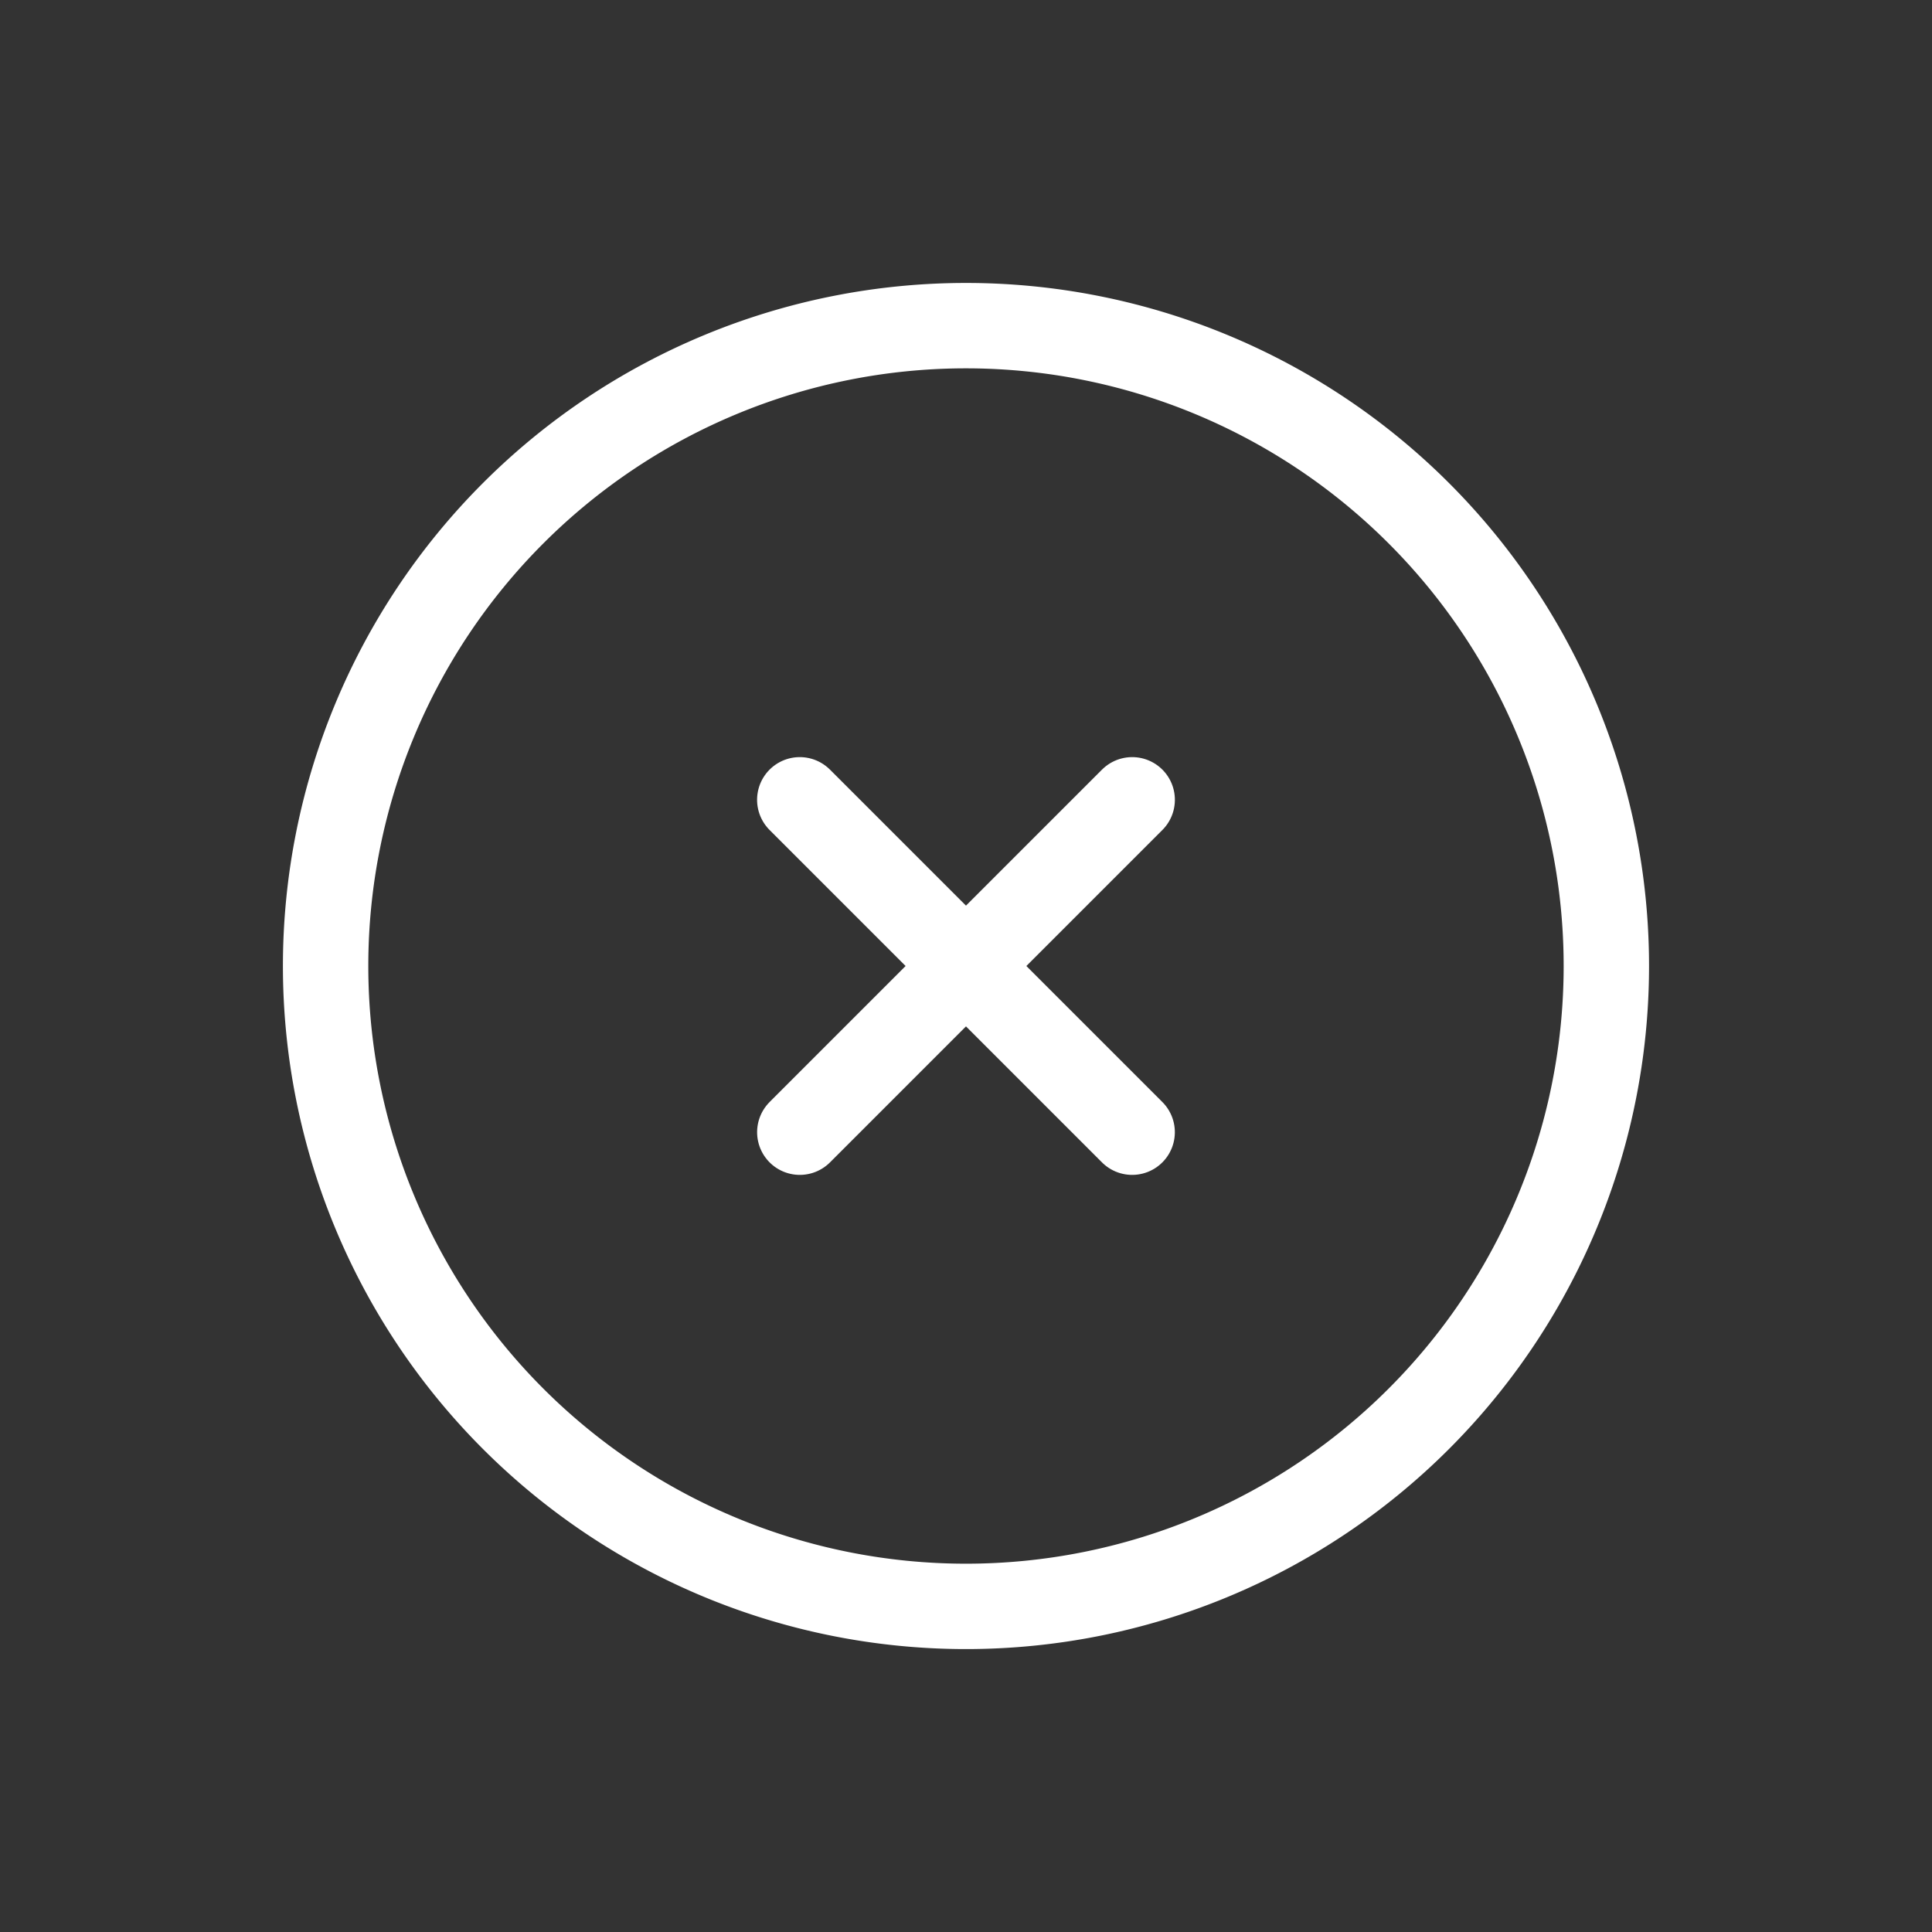
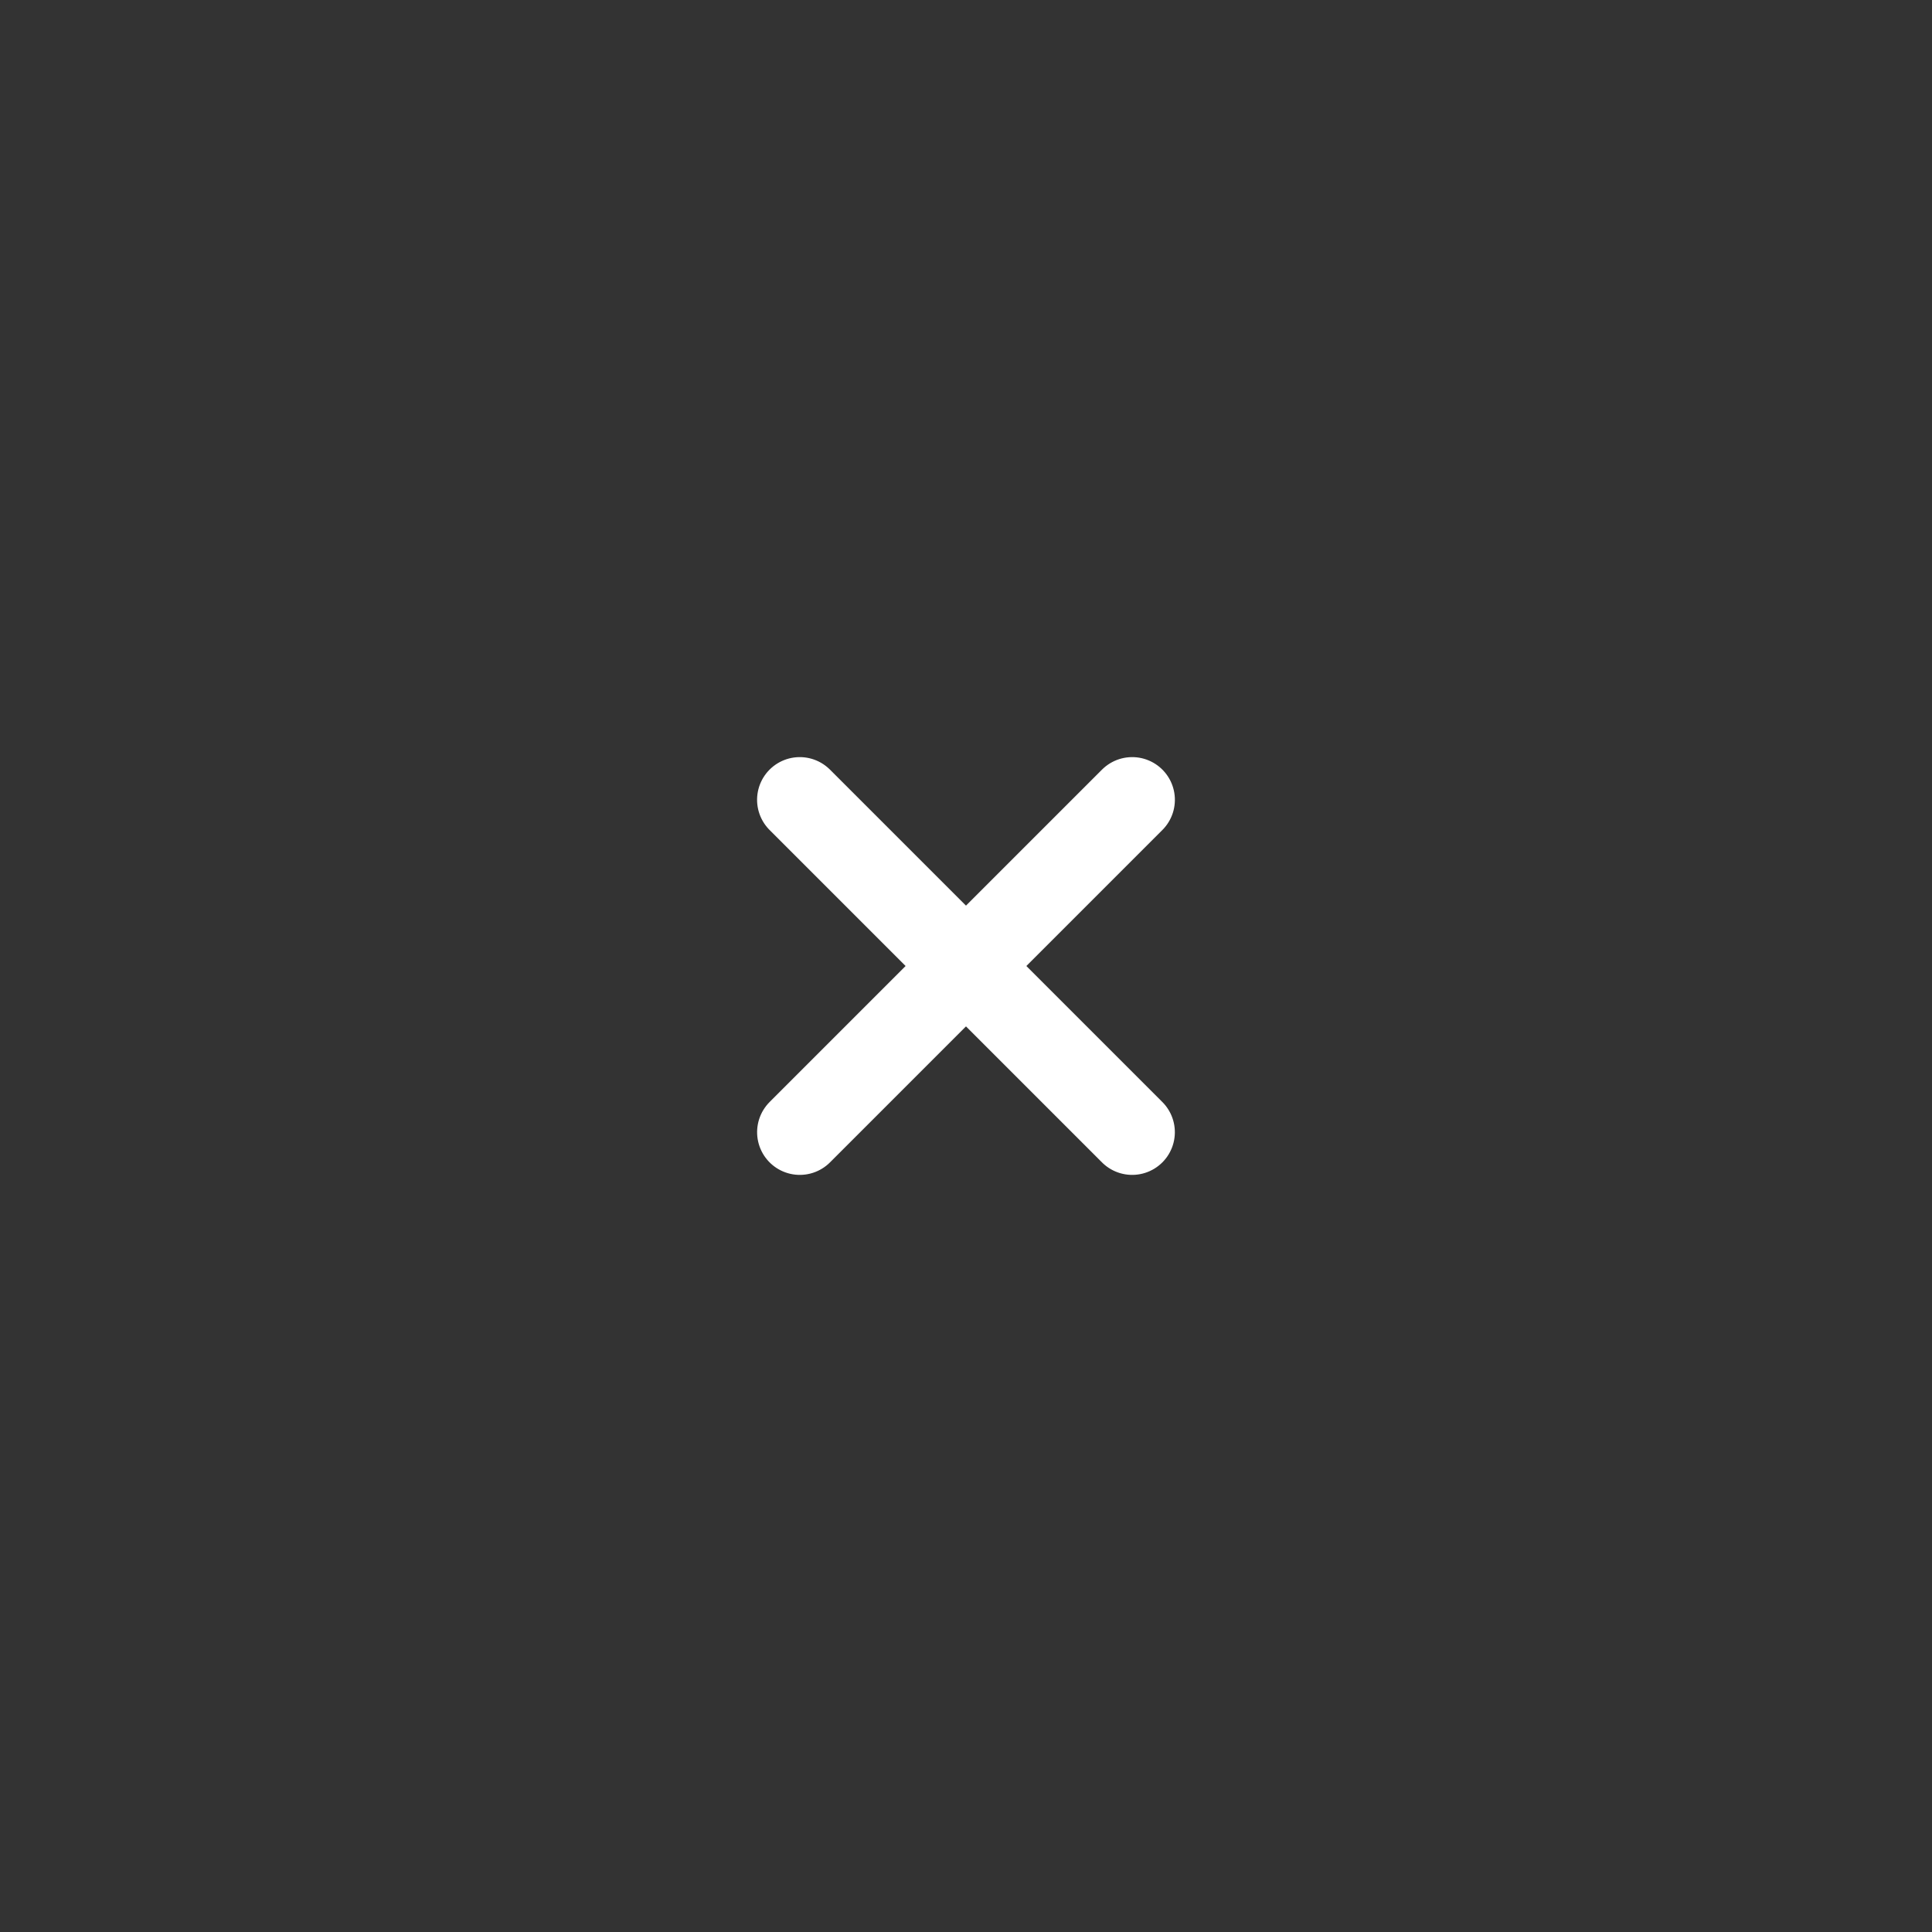
<svg xmlns="http://www.w3.org/2000/svg" width="45.255" height="45.255" viewBox="0 0 45.255 45.255">
  <rect x="0" y="0" width="45.255" height="45.255" fill="#333333" stroke="none" />
  <g id="Icon_feather-plus-circle" data-name="Icon feather-plus-circle" transform="translate(22.627 -2.828) rotate(45)">
-     <path id="Pfad_5" data-name="Pfad 5" d="M33,18A15,15,0,1,1,18,3,15,15,0,0,1,33,18Z" transform="translate(0 0)" fill="none" stroke="#fff" stroke-linecap="round" stroke-linejoin="round" stroke-width="2" />
    <path id="Pfad_6" data-name="Pfad 6" d="M18,12V23.011" transform="translate(0 0.494)" fill="none" stroke="#fff" stroke-linecap="round" stroke-linejoin="round" stroke-width="2" />
    <path id="Pfad_7" data-name="Pfad 7" d="M12,18H23.011" transform="translate(0.494 0)" fill="none" stroke="#fff" stroke-linecap="round" stroke-linejoin="round" stroke-width="2" />
  </g>
</svg>